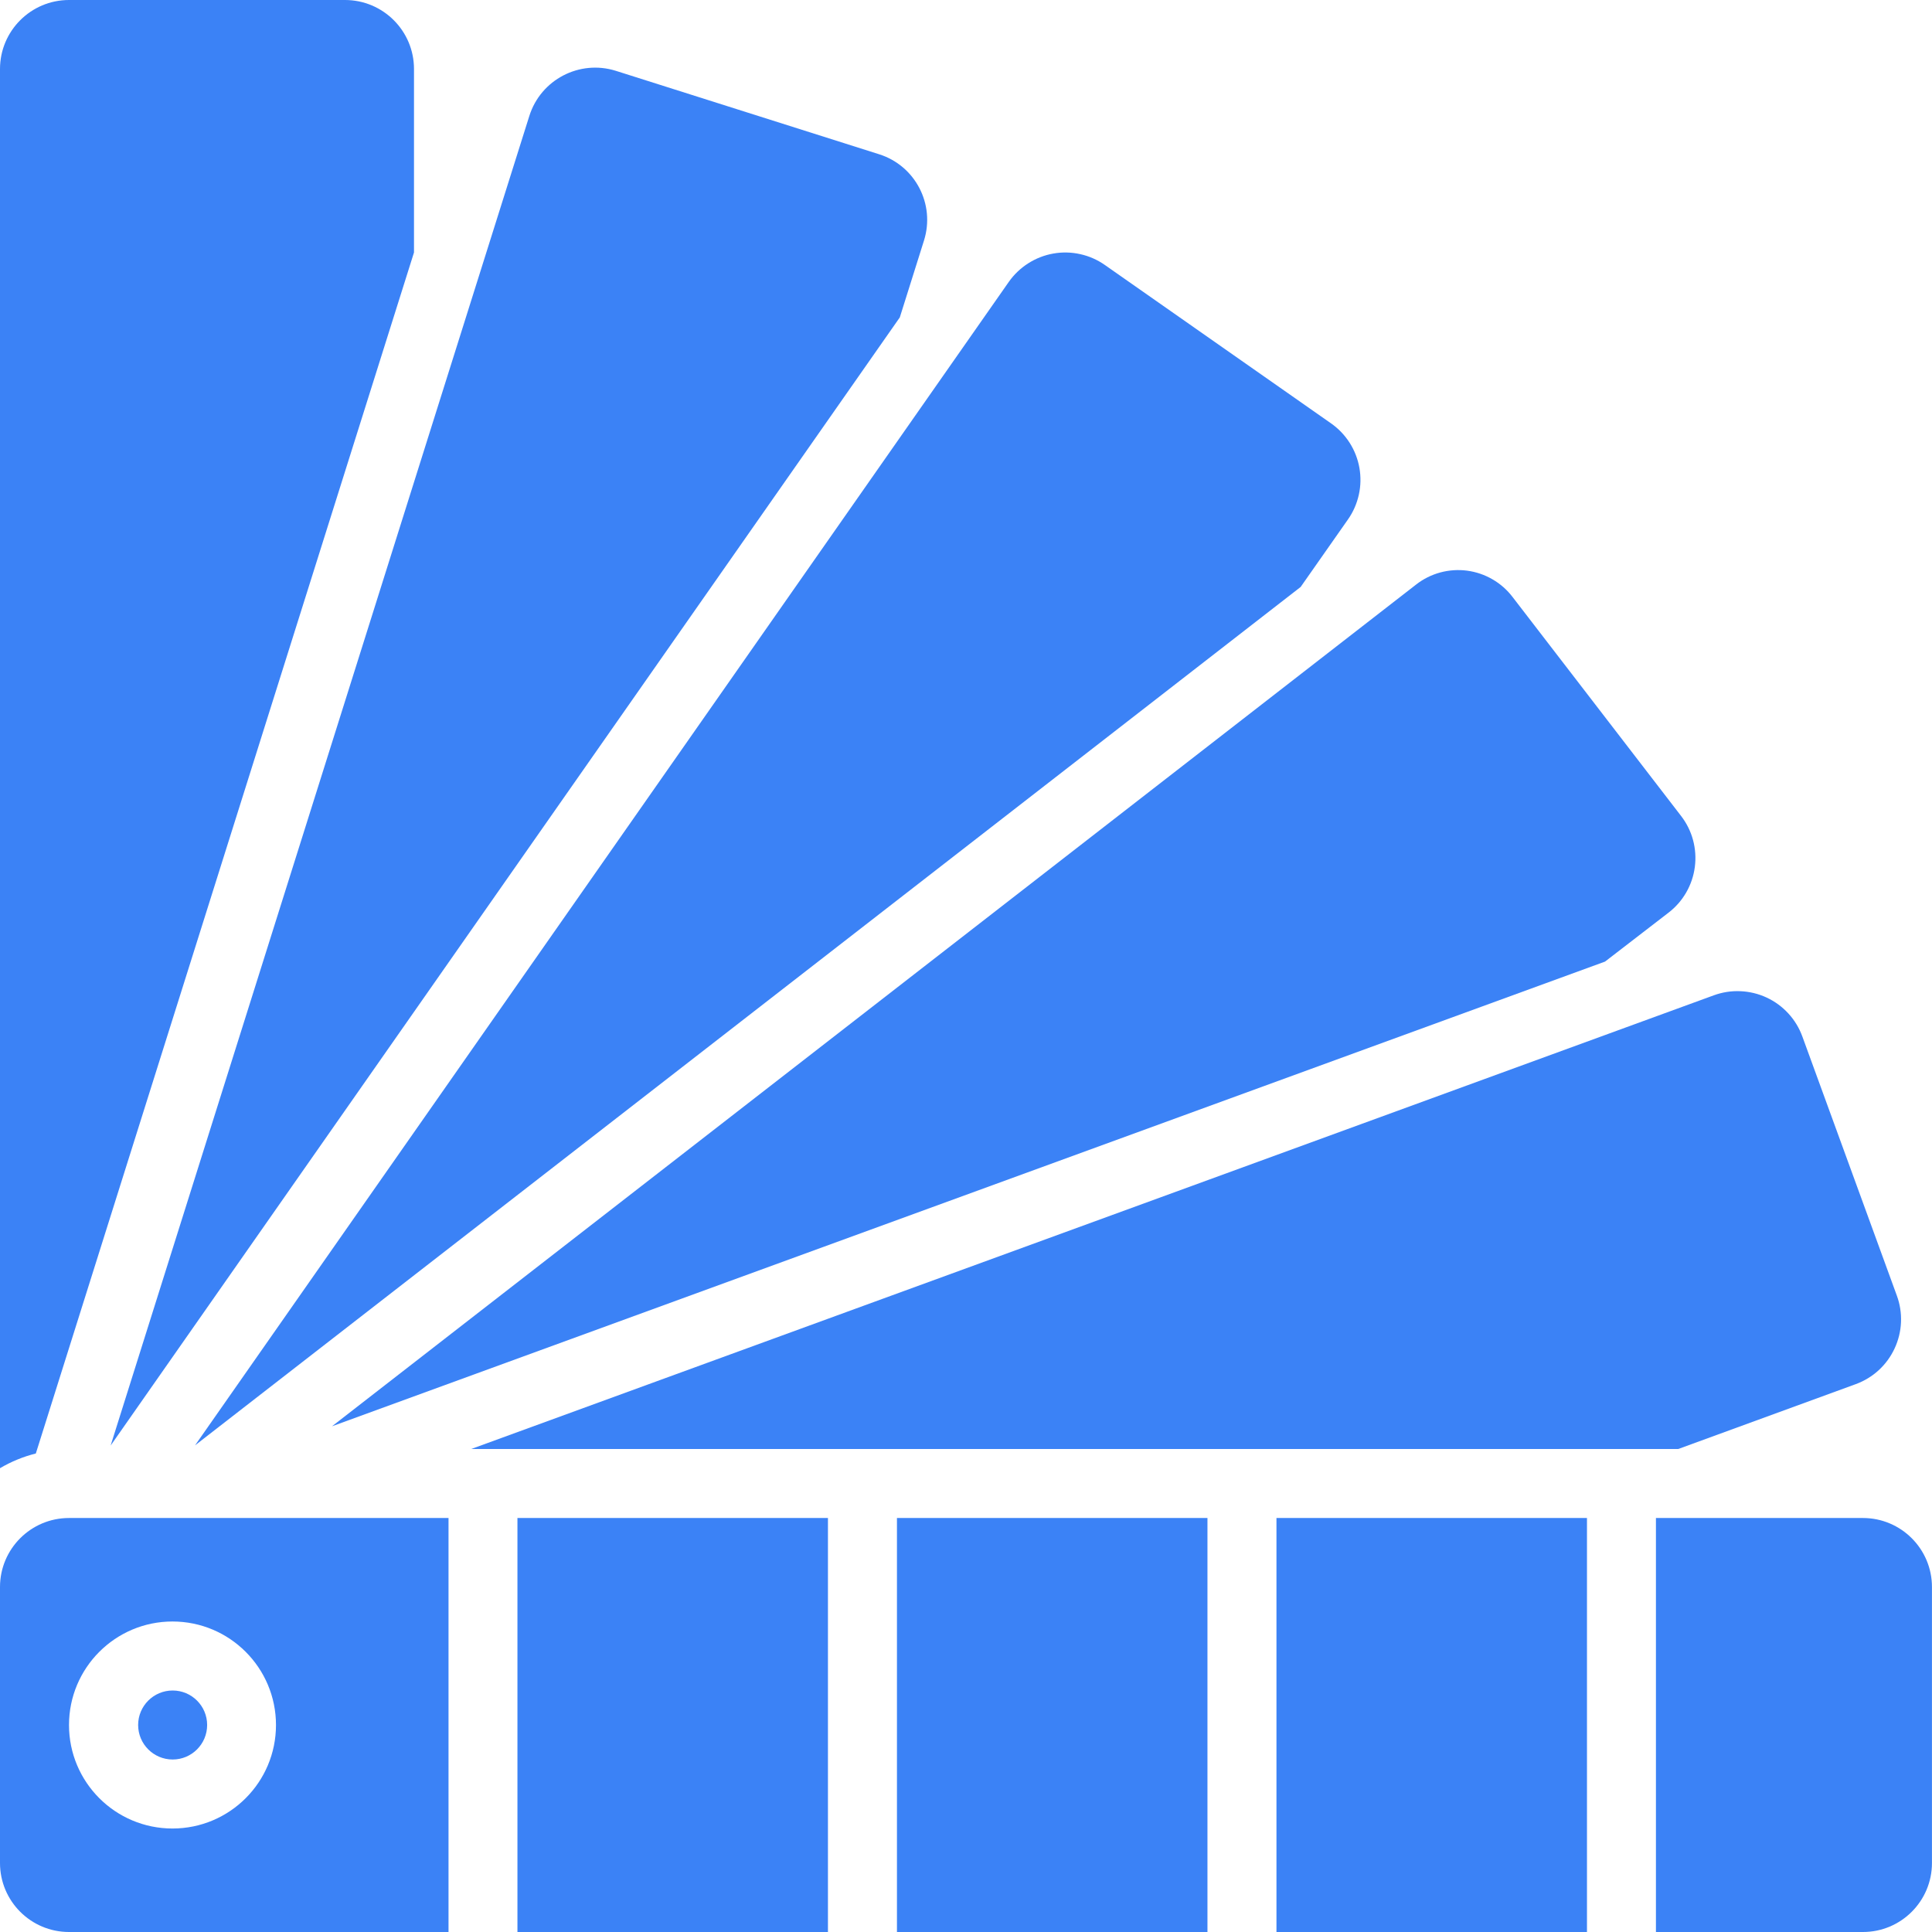
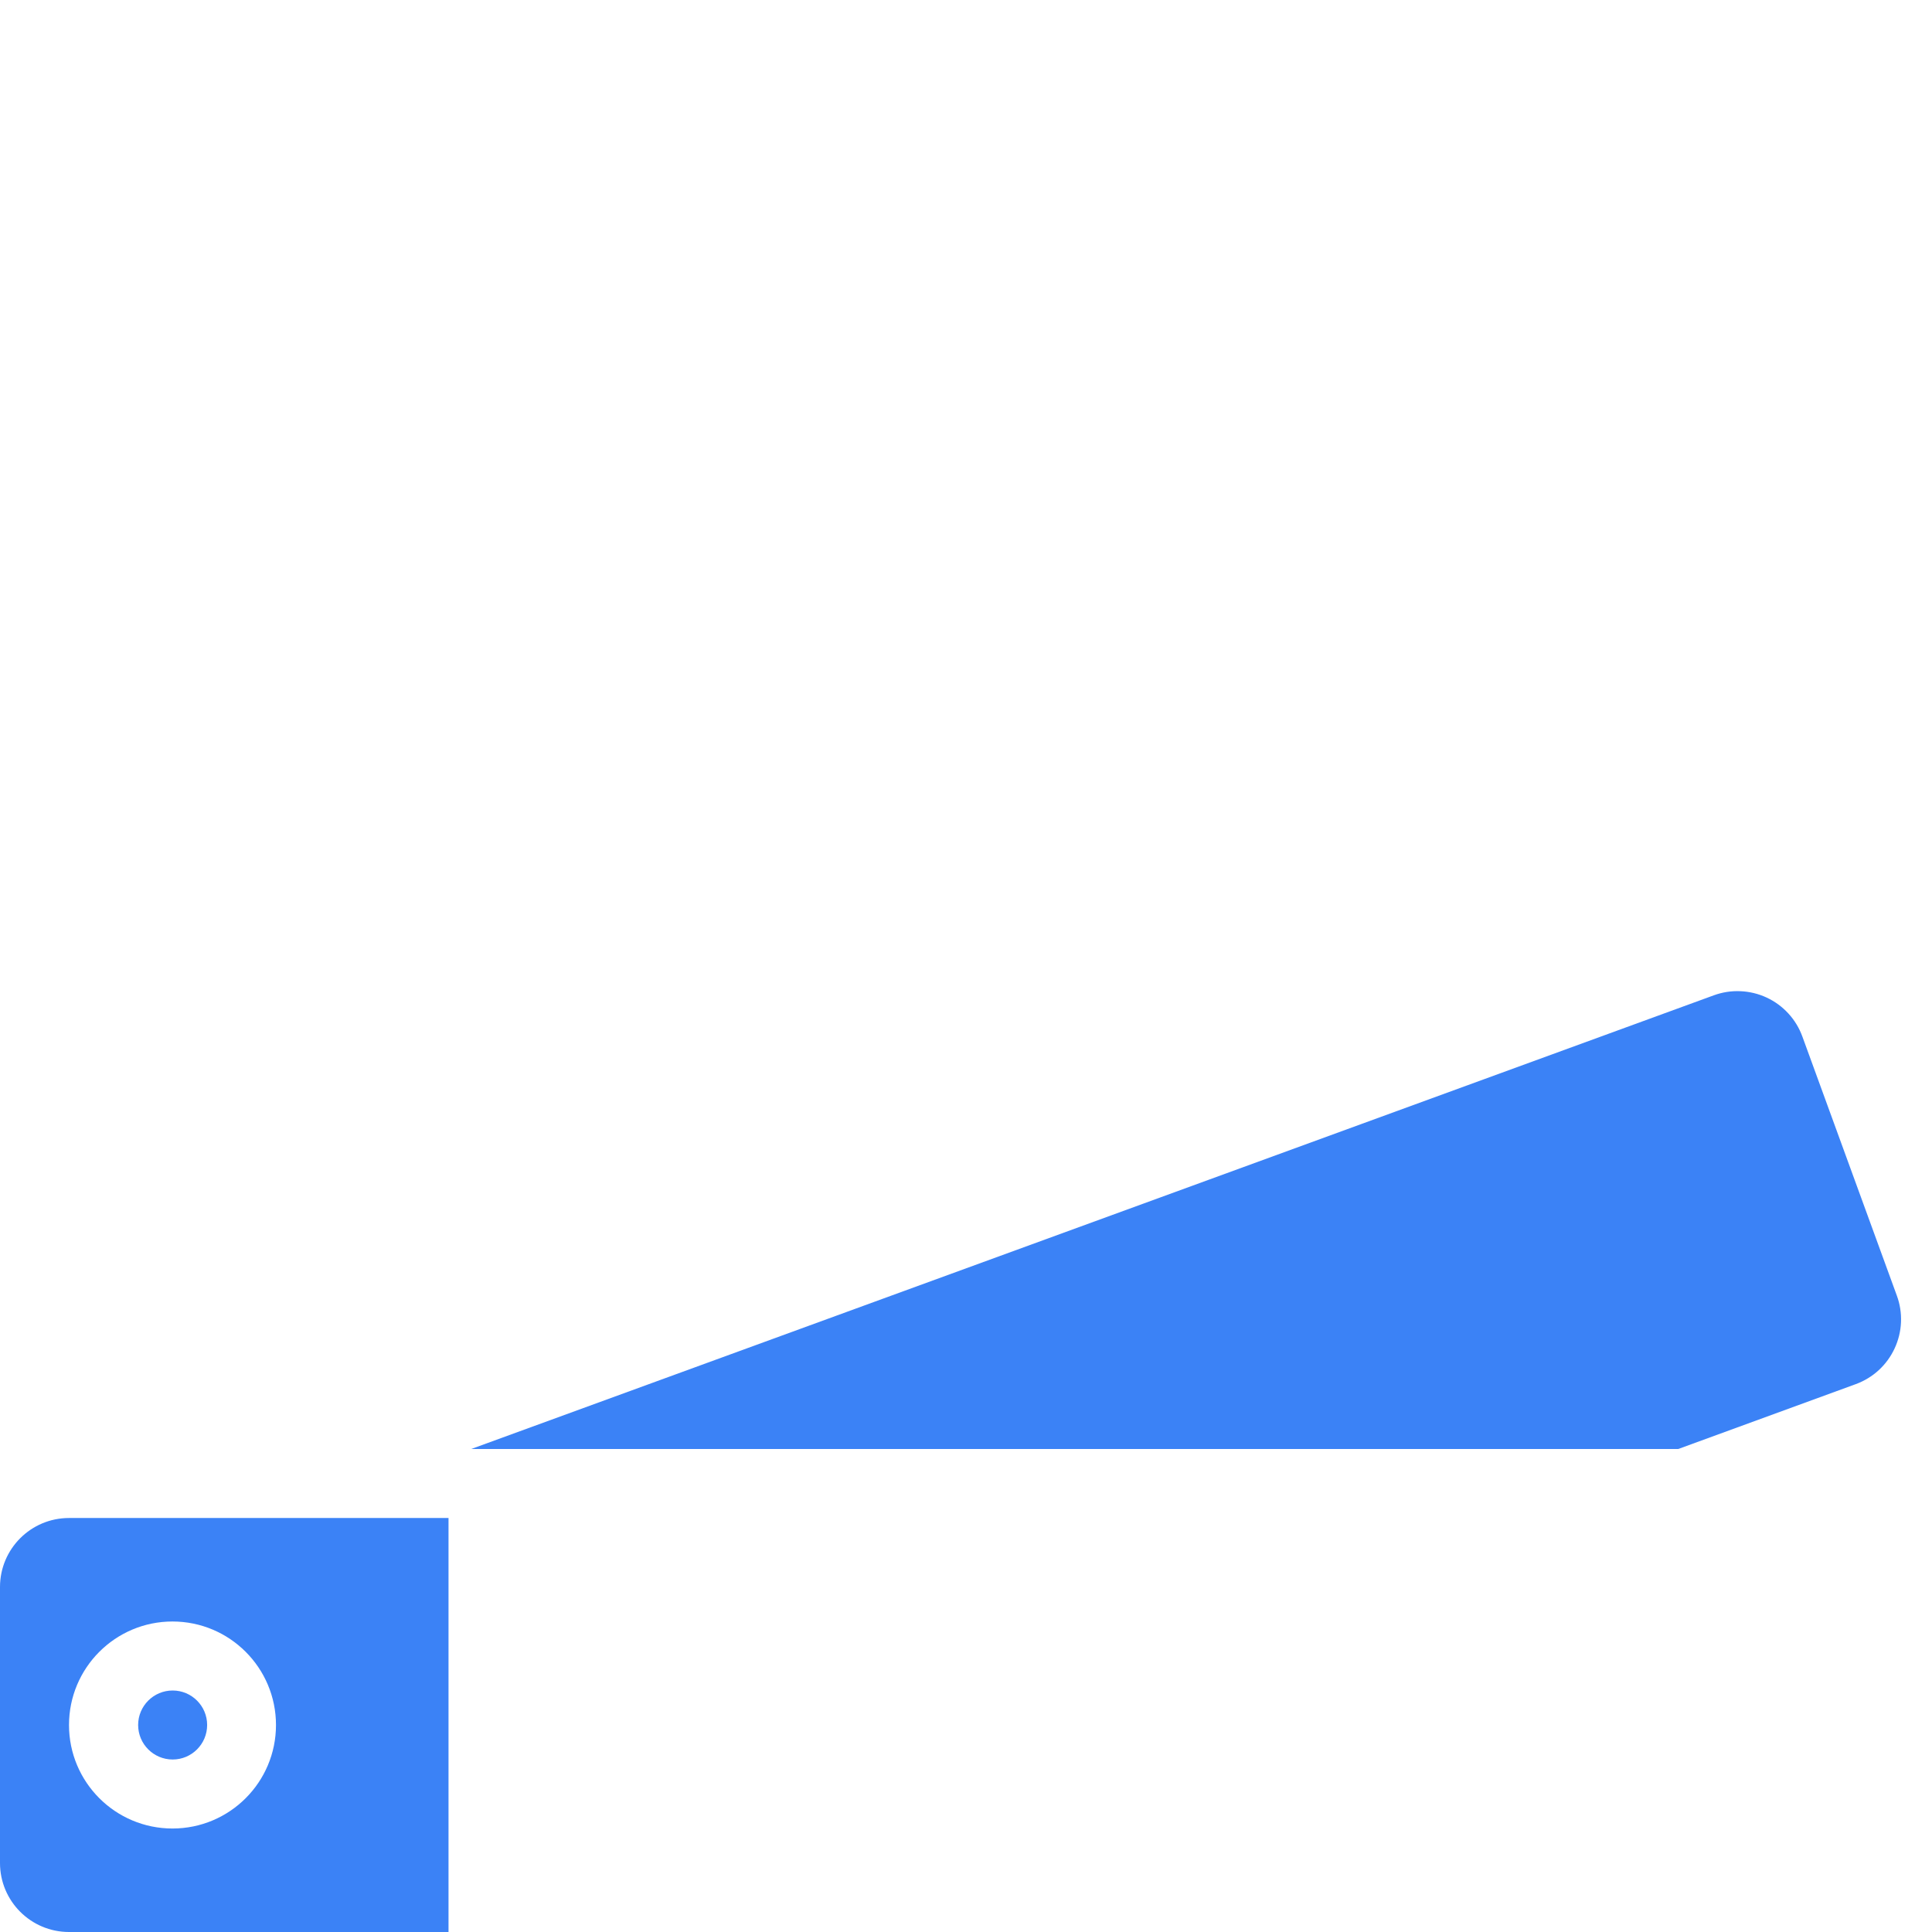
<svg xmlns="http://www.w3.org/2000/svg" width="46" height="46" viewBox="0 0 46 46" fill="none">
  <g clip-path="url(#clip0_942_4687)">
-     <path fill-rule="evenodd" clip-rule="evenodd" d="M9.857 6.011V1.643C9.857 0.736 9.122 0 8.214 0H1.643C0.736 0 0 0.736 0 1.643V34.957C0.266 34.8 0.553 34.682 0.853 34.607L9.857 6.011ZM21.424 7.557L22 5.726C22.271 4.864 21.793 3.945 20.932 3.673L14.662 1.686C13.797 1.415 12.875 1.896 12.603 2.761L2.634 34.418L21.424 7.557ZM30.968 13.975L32.095 12.367C32.219 12.191 32.306 11.991 32.353 11.78C32.4 11.57 32.404 11.352 32.367 11.139C32.329 10.927 32.25 10.724 32.134 10.542C32.018 10.36 31.867 10.203 31.69 10.079L26.306 6.309C26.129 6.185 25.93 6.097 25.719 6.051C25.509 6.004 25.291 5.999 25.078 6.037C24.866 6.074 24.663 6.154 24.481 6.27C24.299 6.386 24.141 6.537 24.018 6.713L4.644 34.413L30.968 13.975ZM38.215 22.895L39.723 21.733C39.895 21.602 40.039 21.438 40.147 21.251C40.255 21.064 40.325 20.858 40.353 20.643C40.381 20.429 40.367 20.212 40.311 20.003C40.255 19.794 40.158 19.599 40.026 19.428L36.018 14.22C35.888 14.048 35.725 13.903 35.538 13.795C35.352 13.686 35.145 13.616 34.931 13.587C34.717 13.559 34.5 13.574 34.292 13.63C34.083 13.687 33.888 13.784 33.718 13.917L7.905 33.959L38.215 22.895Z" fill="#3B82F6" />
    <path d="M4.111 41.893C4.564 41.893 4.932 41.525 4.932 41.071C4.932 40.618 4.564 40.25 4.111 40.25C3.657 40.25 3.289 40.618 3.289 41.071C3.289 41.525 3.657 41.893 4.111 41.893Z" fill="#3B82F6" />
-     <path fill-rule="evenodd" clip-rule="evenodd" d="M21.356 36.143H28.749V46H21.356V36.143ZM12.32 36.143H19.713V46H12.32V36.143ZM44.356 36.143H39.427V46H44.356C45.263 46 45.999 45.265 45.999 44.357V37.786C45.999 36.879 45.263 36.143 44.356 36.143ZM30.392 36.143H37.785V46H30.392V36.143Z" fill="#3B82F6" />
    <path d="M0 37.786V44.357C0 45.265 0.736 46 1.643 46H10.679V36.143H1.643C0.736 36.143 0 36.879 0 37.786ZM4.107 38.607C5.468 38.607 6.571 39.711 6.571 41.072C6.571 42.433 5.468 43.536 4.107 43.536C2.746 43.536 1.643 42.433 1.643 41.072C1.643 39.711 2.746 38.607 4.107 38.607Z" fill="#3B82F6" />
    <path fill-rule="evenodd" clip-rule="evenodd" d="M44.184 32.956C44.386 32.882 44.573 32.769 44.732 32.623C44.891 32.477 45.019 32.301 45.11 32.105C45.201 31.909 45.253 31.697 45.262 31.482C45.271 31.266 45.238 31.051 45.163 30.848L42.913 24.678C42.839 24.475 42.726 24.289 42.58 24.13C42.434 23.971 42.258 23.842 42.062 23.751C41.866 23.66 41.654 23.609 41.439 23.6C41.223 23.59 41.008 23.624 40.805 23.698C37.382 24.95 22.06 30.542 11.219 34.5H39.958L44.184 32.956Z" fill="#3B82F6" />
  </g>
  <defs>
    <clipPath id="clip0_942_4687">
      <rect width="46" height="46" fill="white" />
    </clipPath>
  </defs>
</svg>